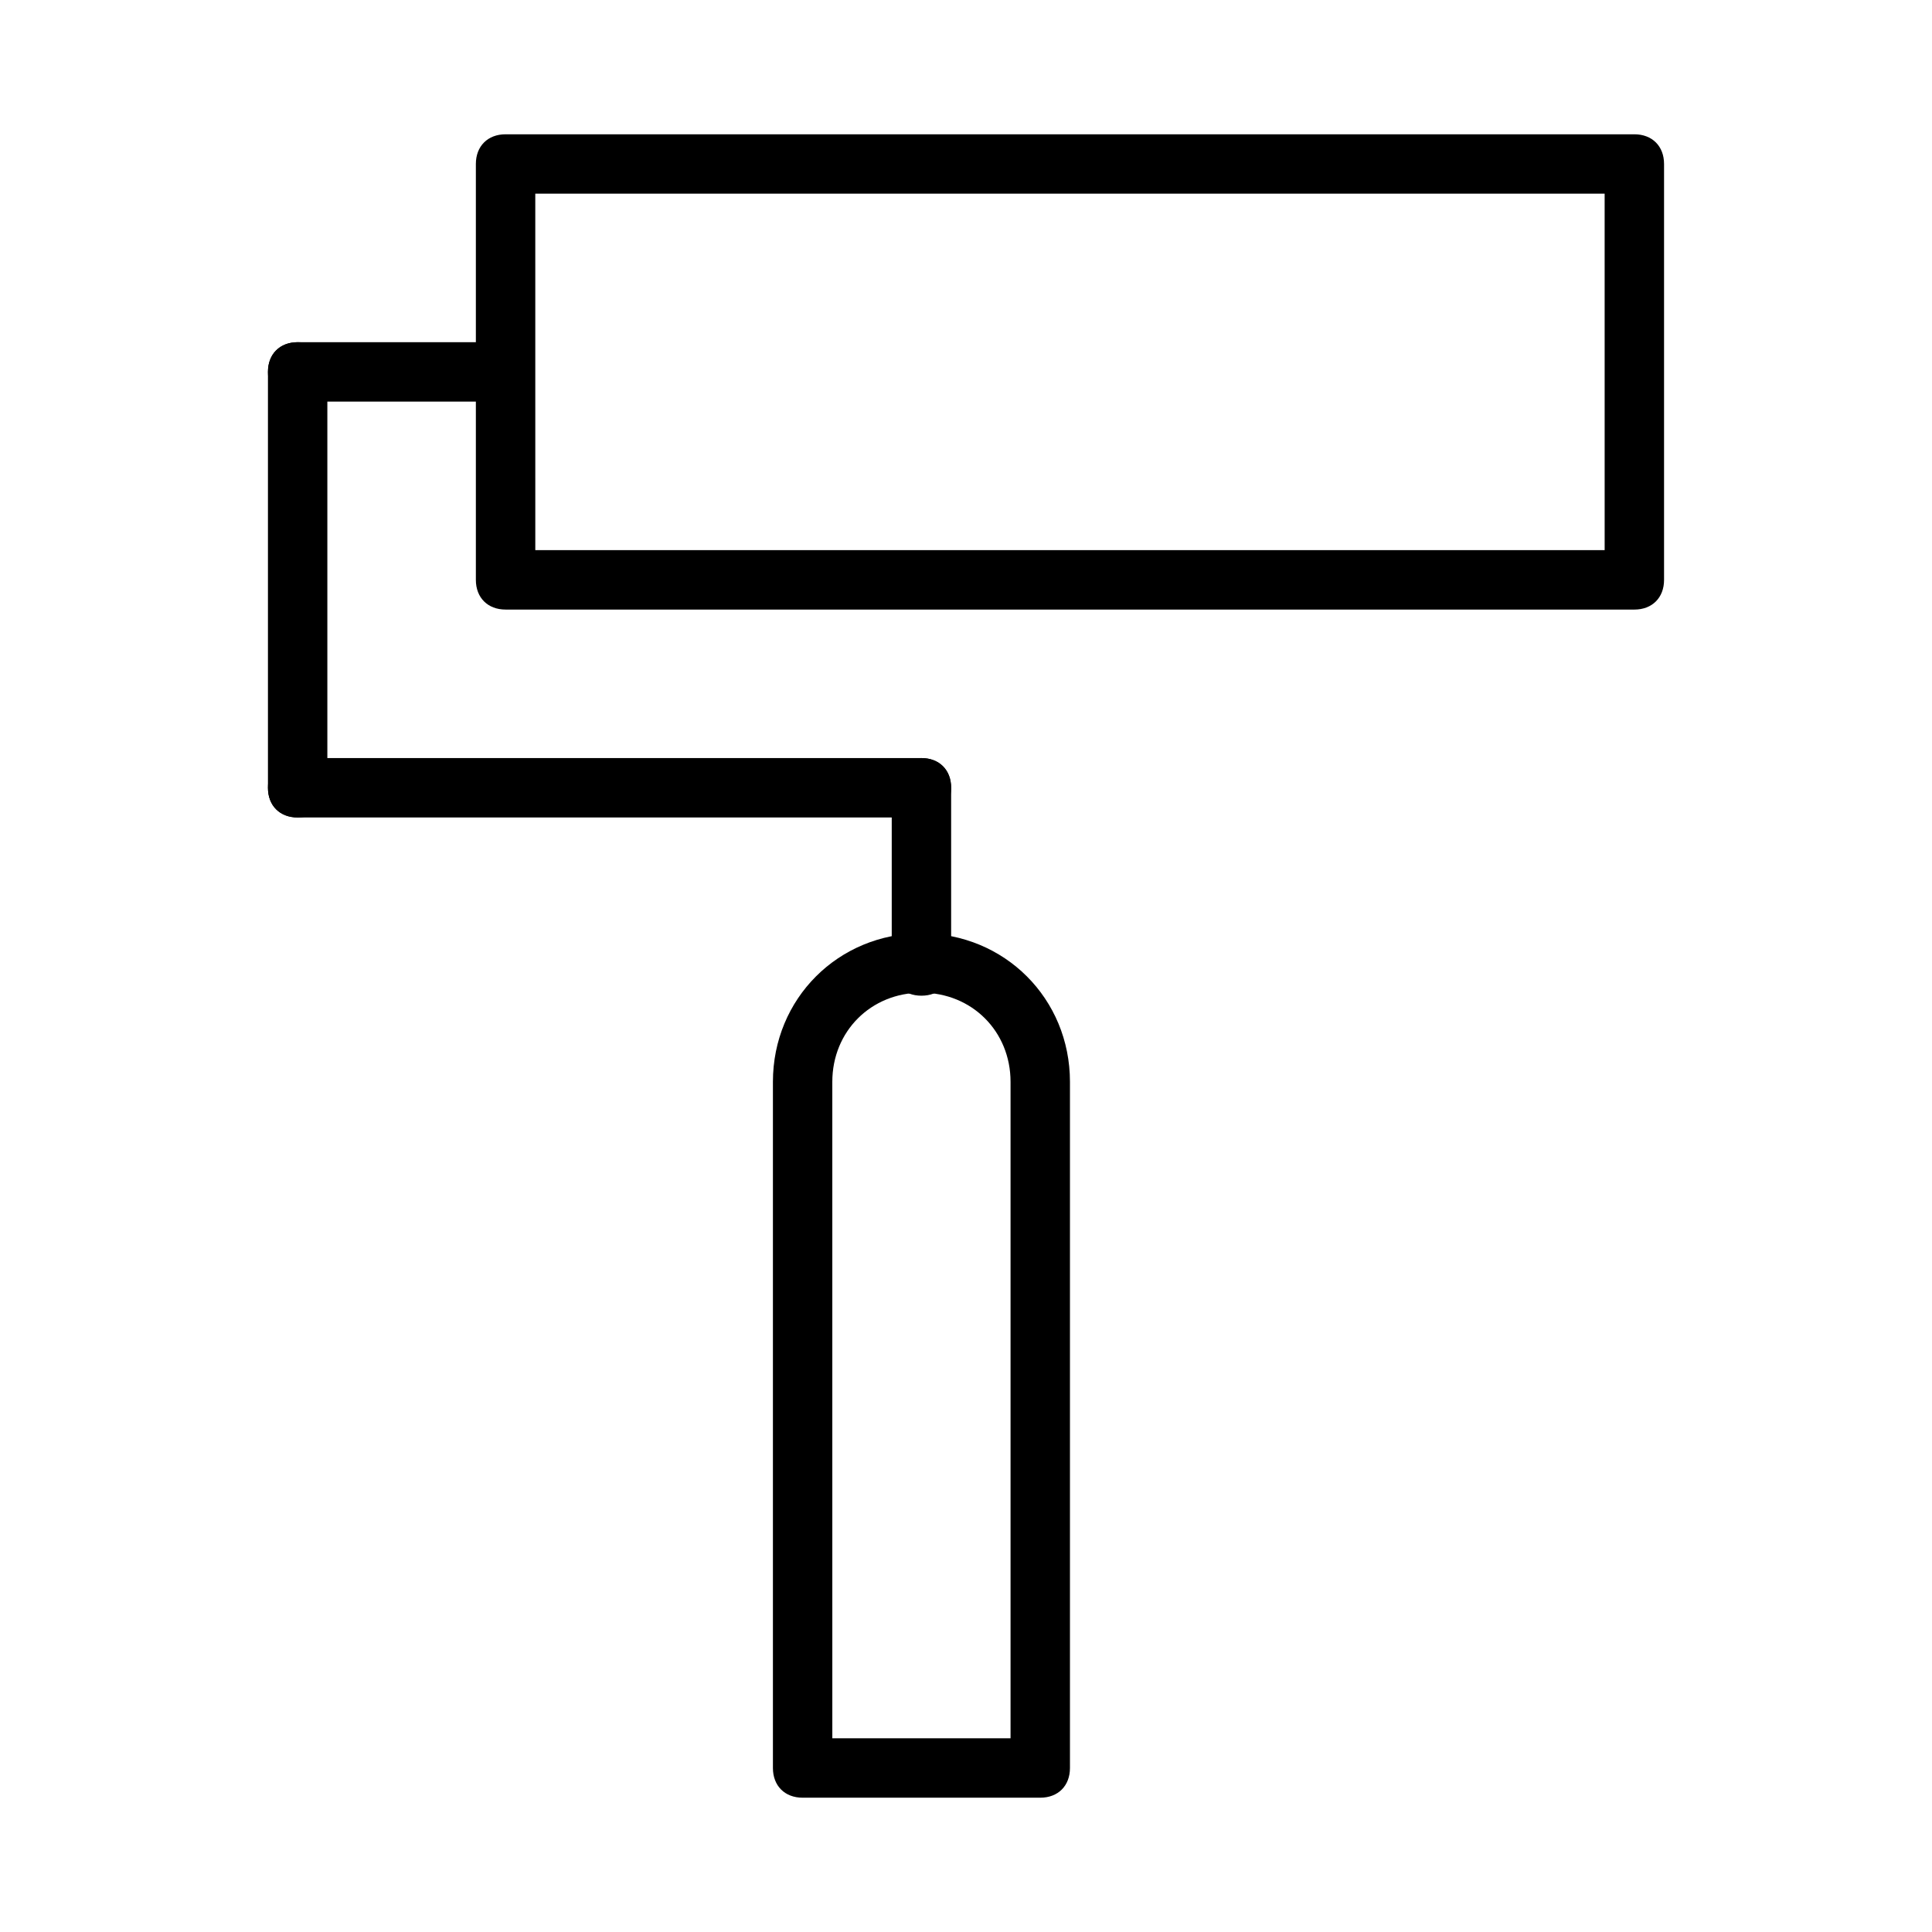
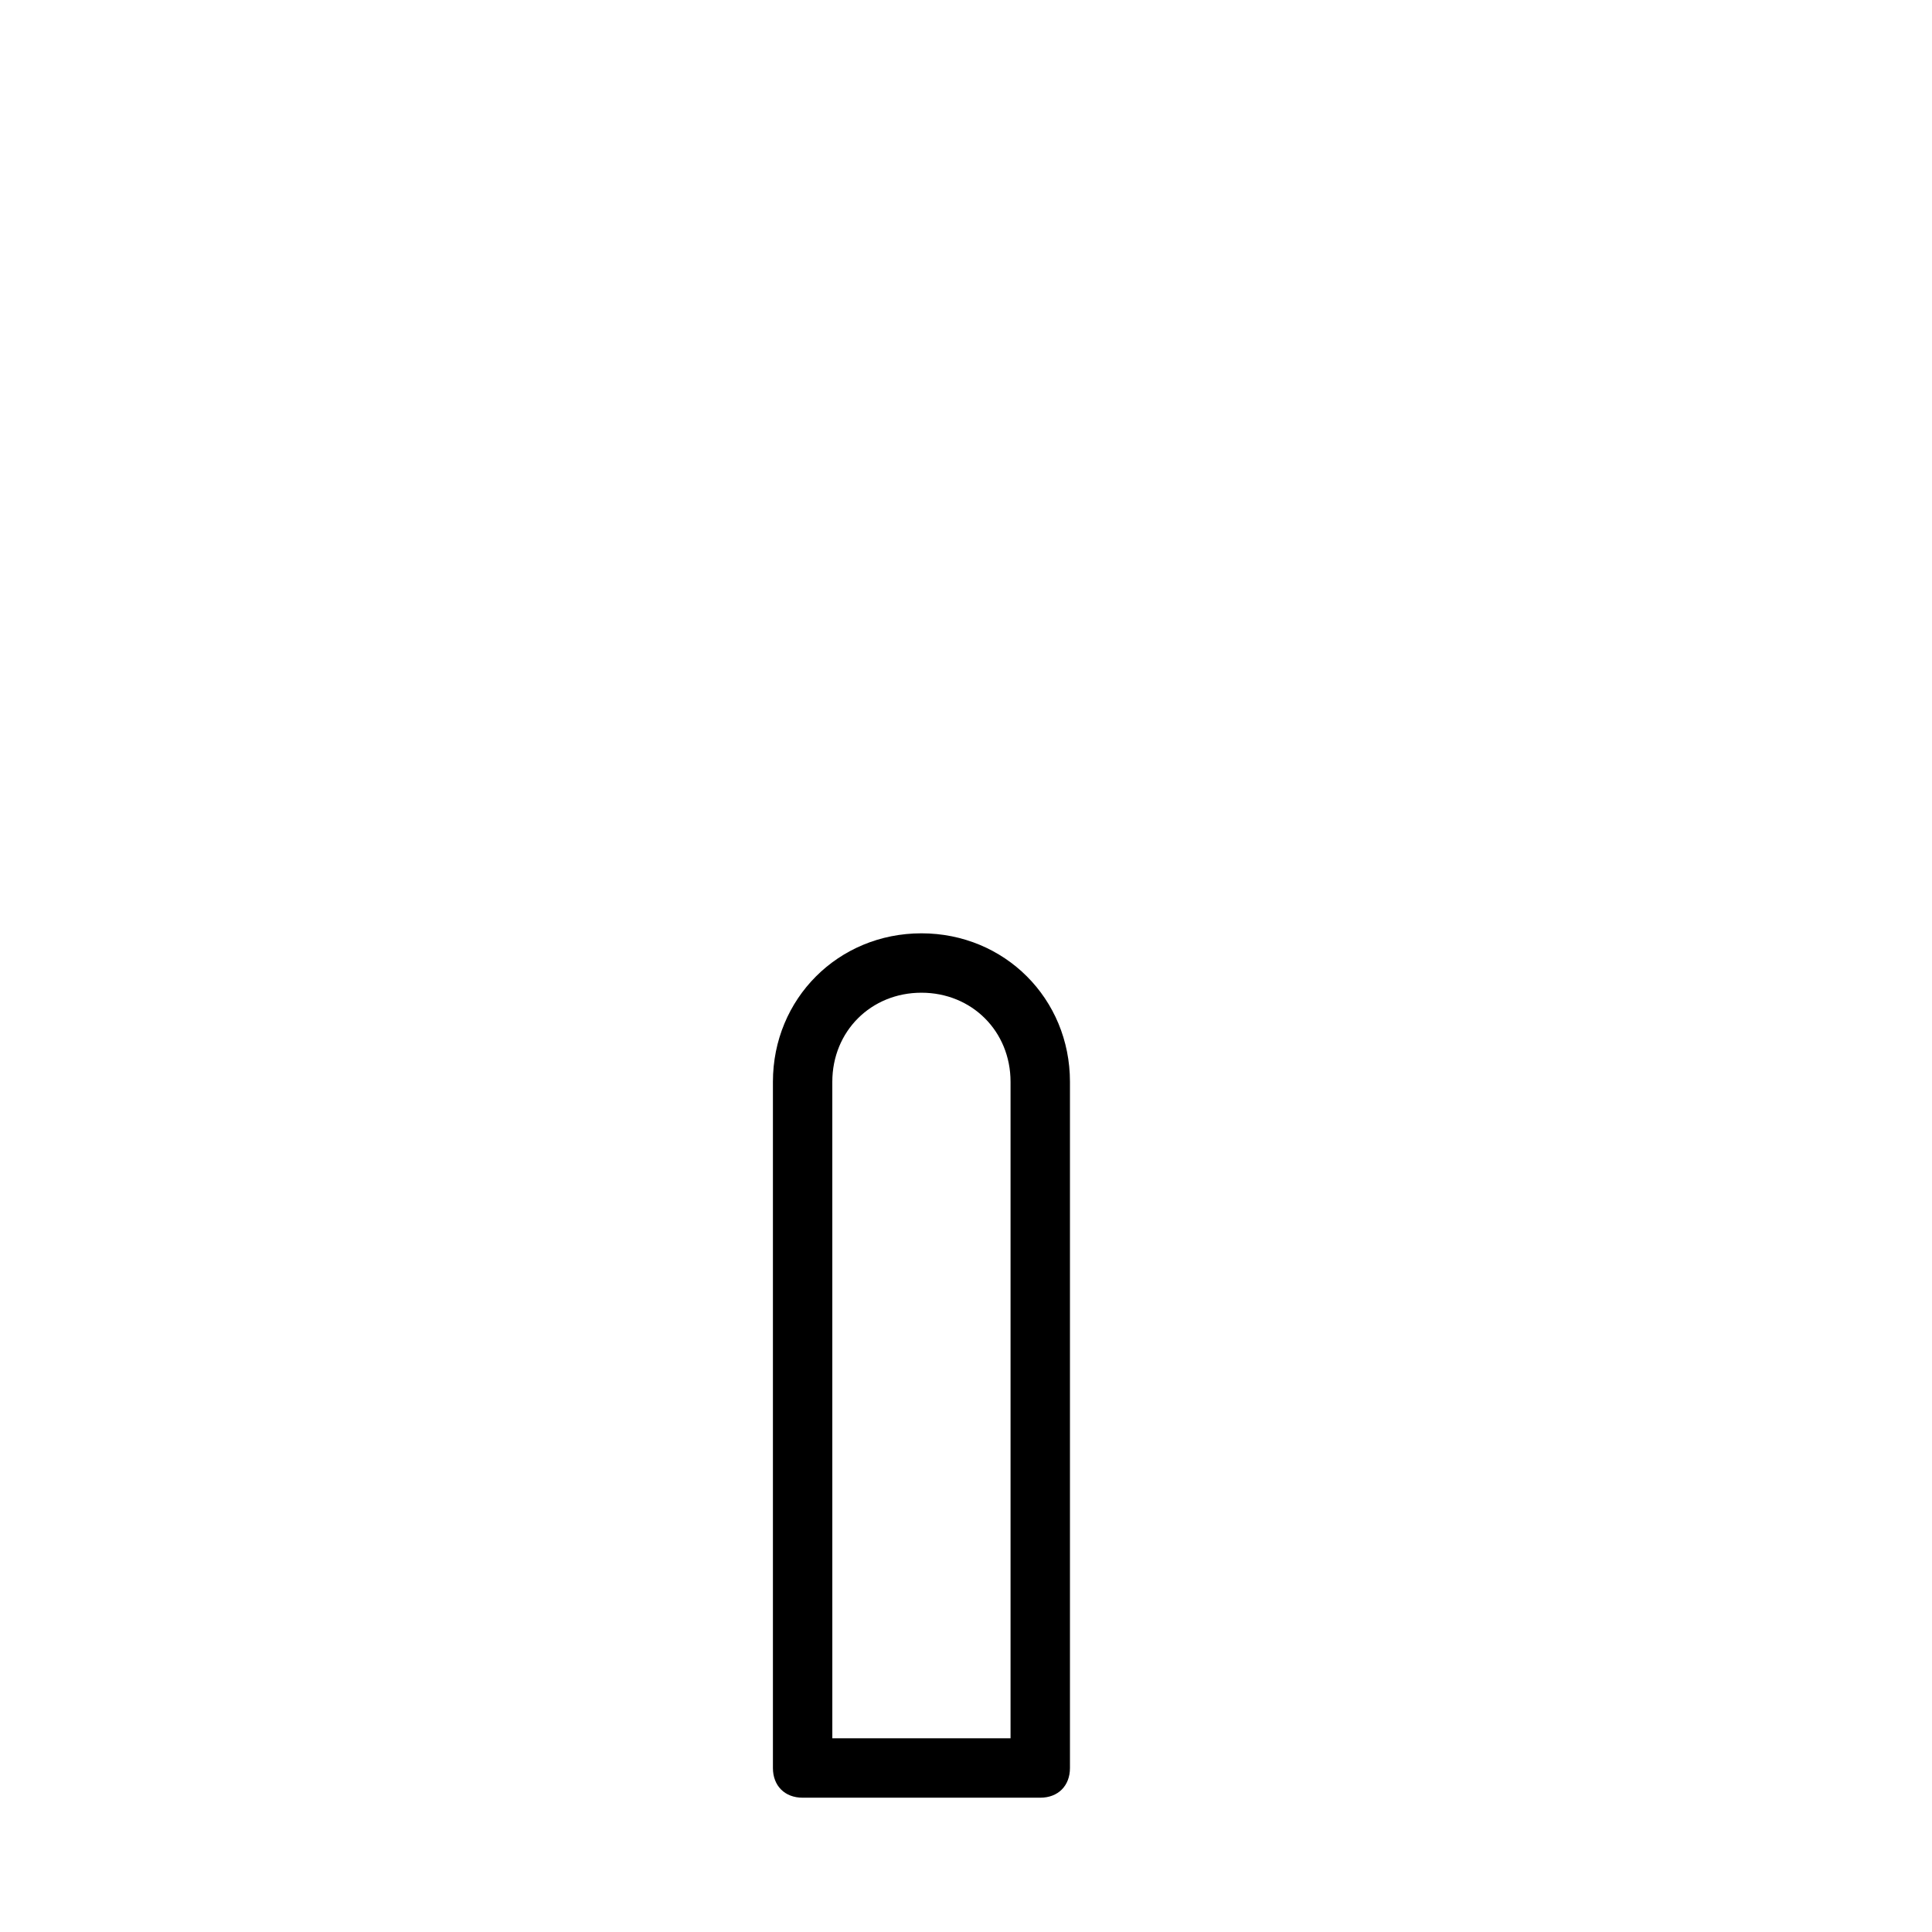
<svg xmlns="http://www.w3.org/2000/svg" fill="#000000" width="800px" height="800px" version="1.1" viewBox="144 144 512 512">
  <g>
-     <path d="m577.12 305.54h-299.14c-4.723 0-7.871-3.148-7.871-7.871v-110.21c0-4.723 3.148-7.871 7.871-7.871h299.14c4.723 0 7.871 3.148 7.871 7.871v110.21c0.004 4.727-3.144 7.875-7.871 7.875zm-291.26-15.746h283.39l-0.004-94.465h-283.39z" />
-     <path d="m270.11 250.43h-47.23c-4.723 0-7.871-3.148-7.871-7.871s3.148-7.871 7.871-7.871h47.23c4.723 0 7.871 3.148 7.871 7.871s-3.148 7.871-7.871 7.871z" />
-     <path d="m222.88 360.64c-4.723 0-7.871-3.148-7.871-7.871v-110.21c0-4.723 3.148-7.871 7.871-7.871s7.871 3.148 7.871 7.871v110.21c0 4.723-3.148 7.871-7.871 7.871z" />
-     <path d="m388.19 360.64h-165.31c-4.723 0-7.871-3.148-7.871-7.871s3.148-7.871 7.871-7.871h165.31c4.723 0 7.871 3.148 7.871 7.871s-3.148 7.871-7.871 7.871z" />
-     <path d="m388.19 407.87c-4.723 0-7.871-3.148-7.871-7.871v-47.23c0-4.723 3.148-7.871 7.871-7.871s7.871 3.148 7.871 7.871v47.23c0 4.723-3.148 7.871-7.871 7.871z" />
    <path d="m419.68 620.41h-62.977c-4.723 0-7.871-3.148-7.871-7.871v-181.84c0-22.043 17.32-39.359 39.359-39.359 22.043 0 39.359 17.32 39.359 39.359v181.84c0 4.723-3.148 7.871-7.871 7.871zm-55.105-15.742h47.23v-173.97c0-13.383-10.234-23.617-23.617-23.617s-23.617 10.234-23.617 23.617z" />
  </g>
</svg>